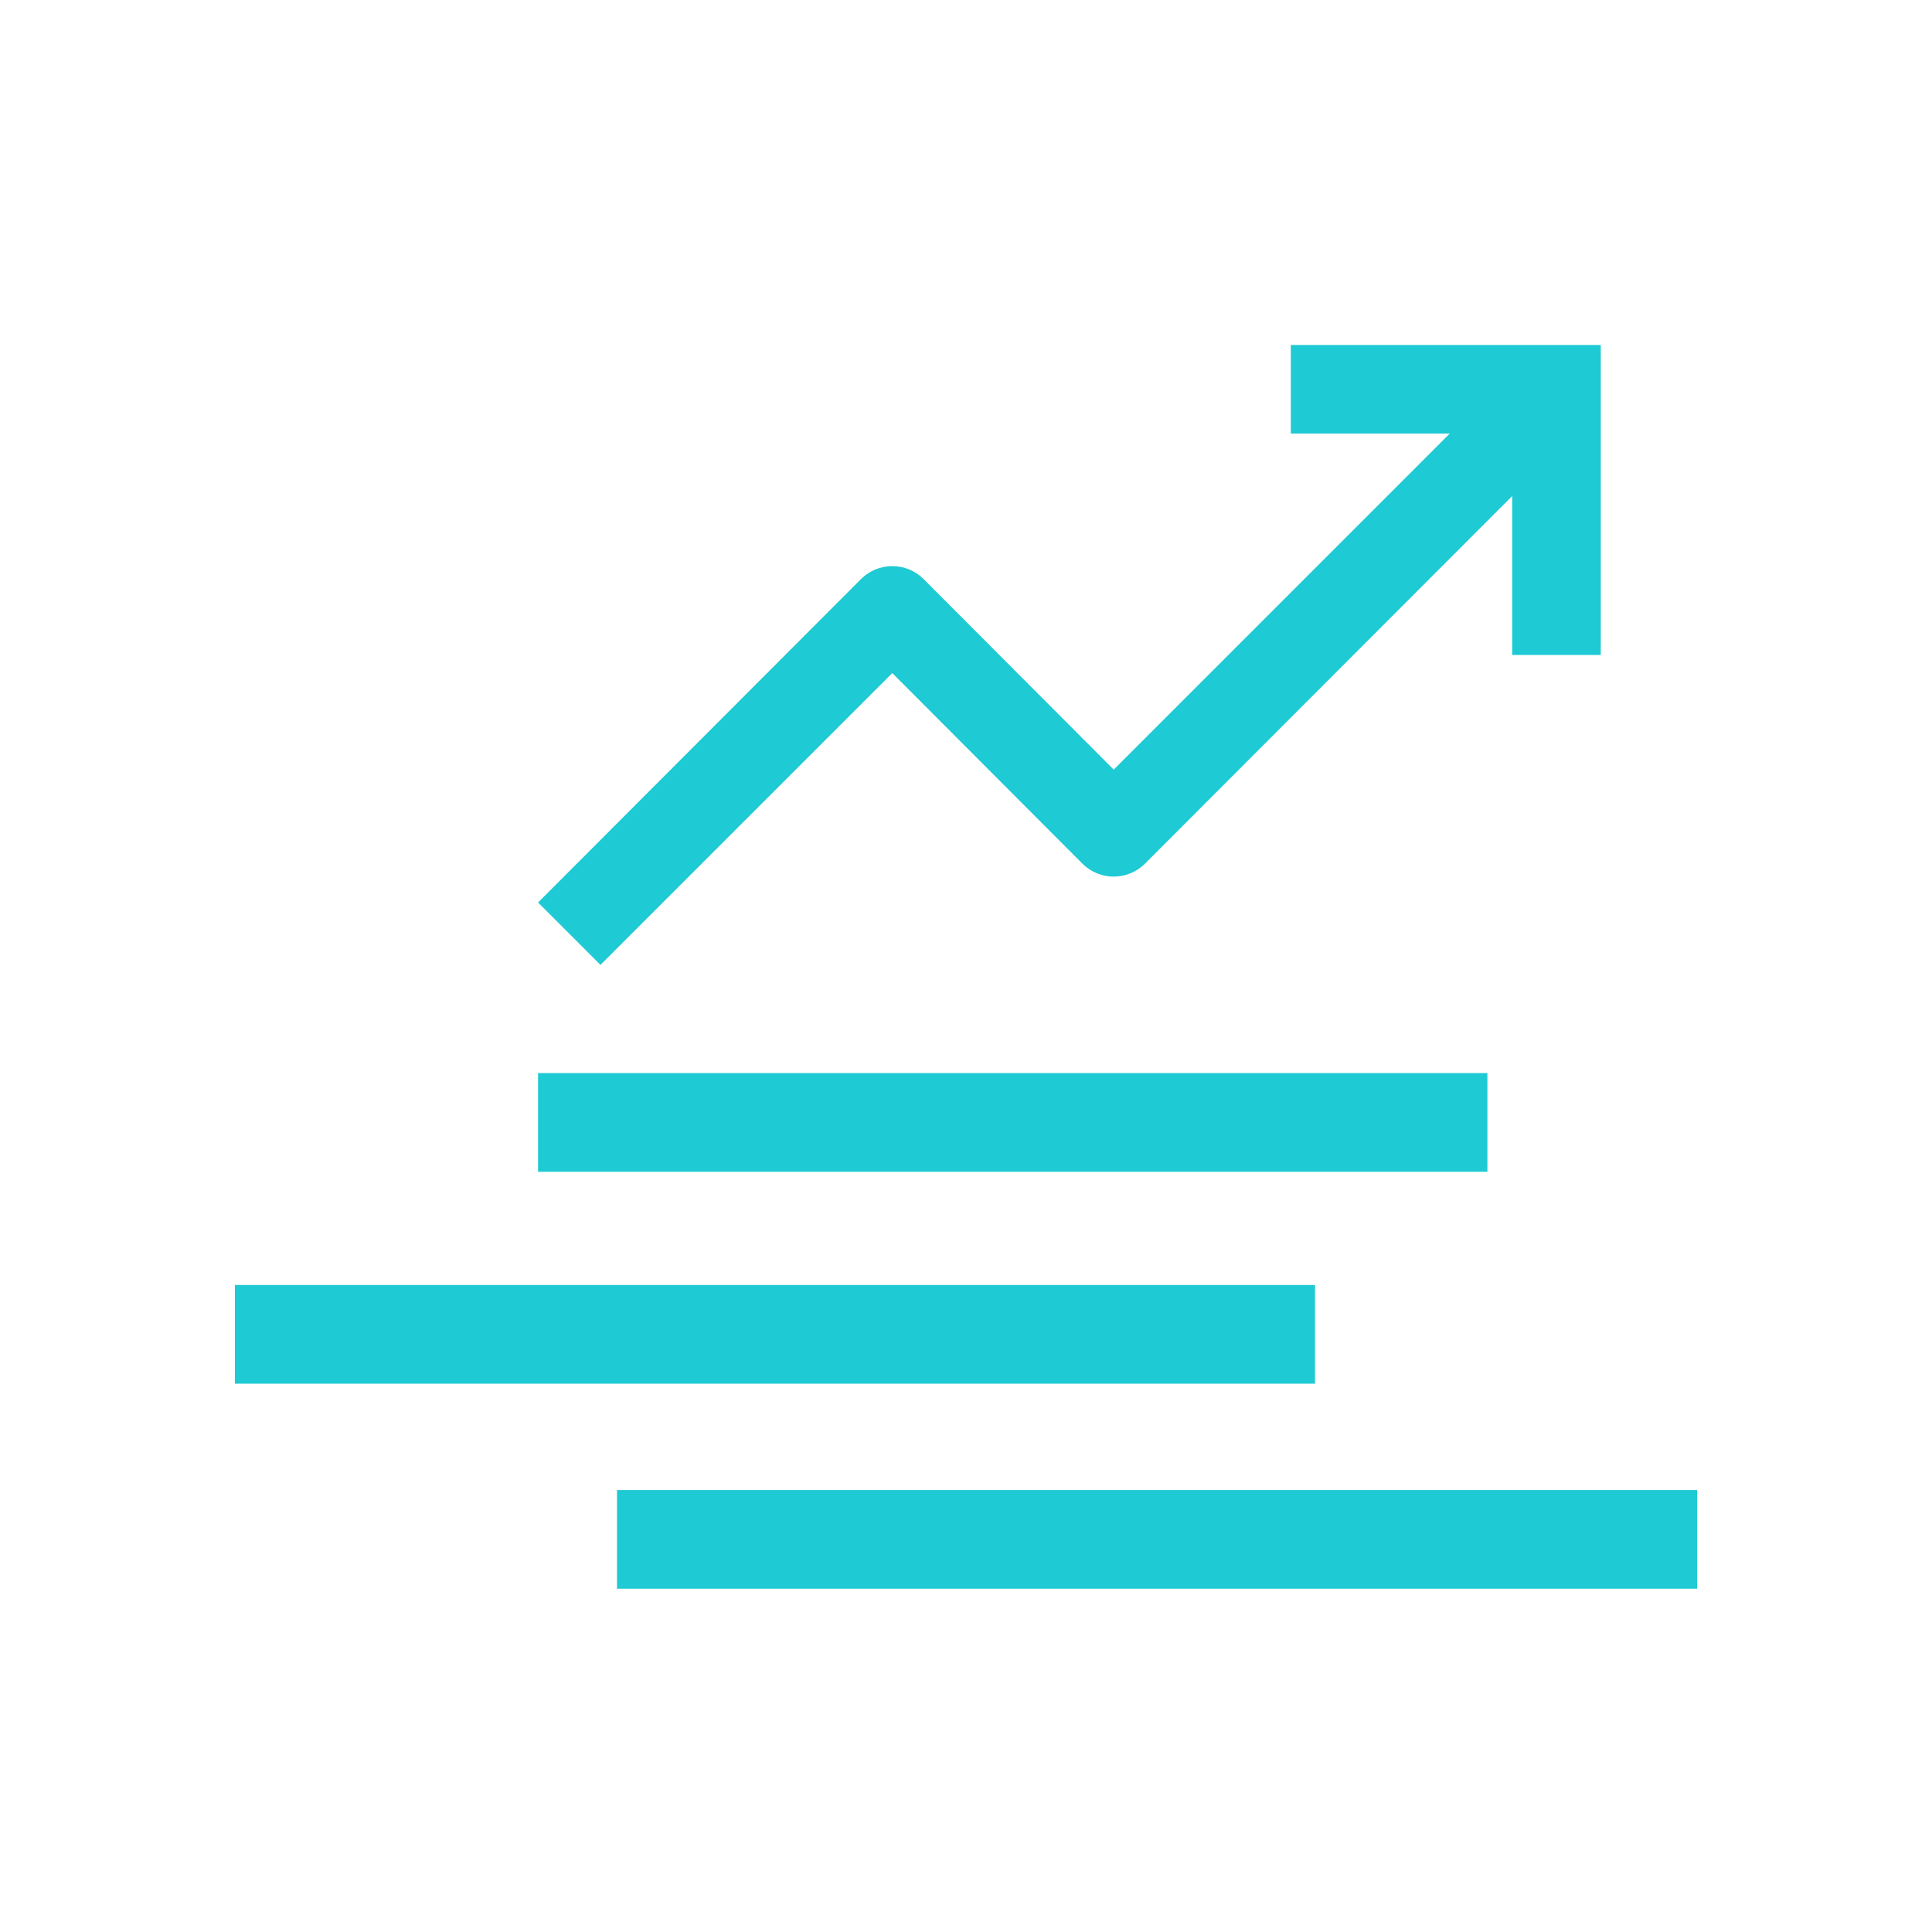
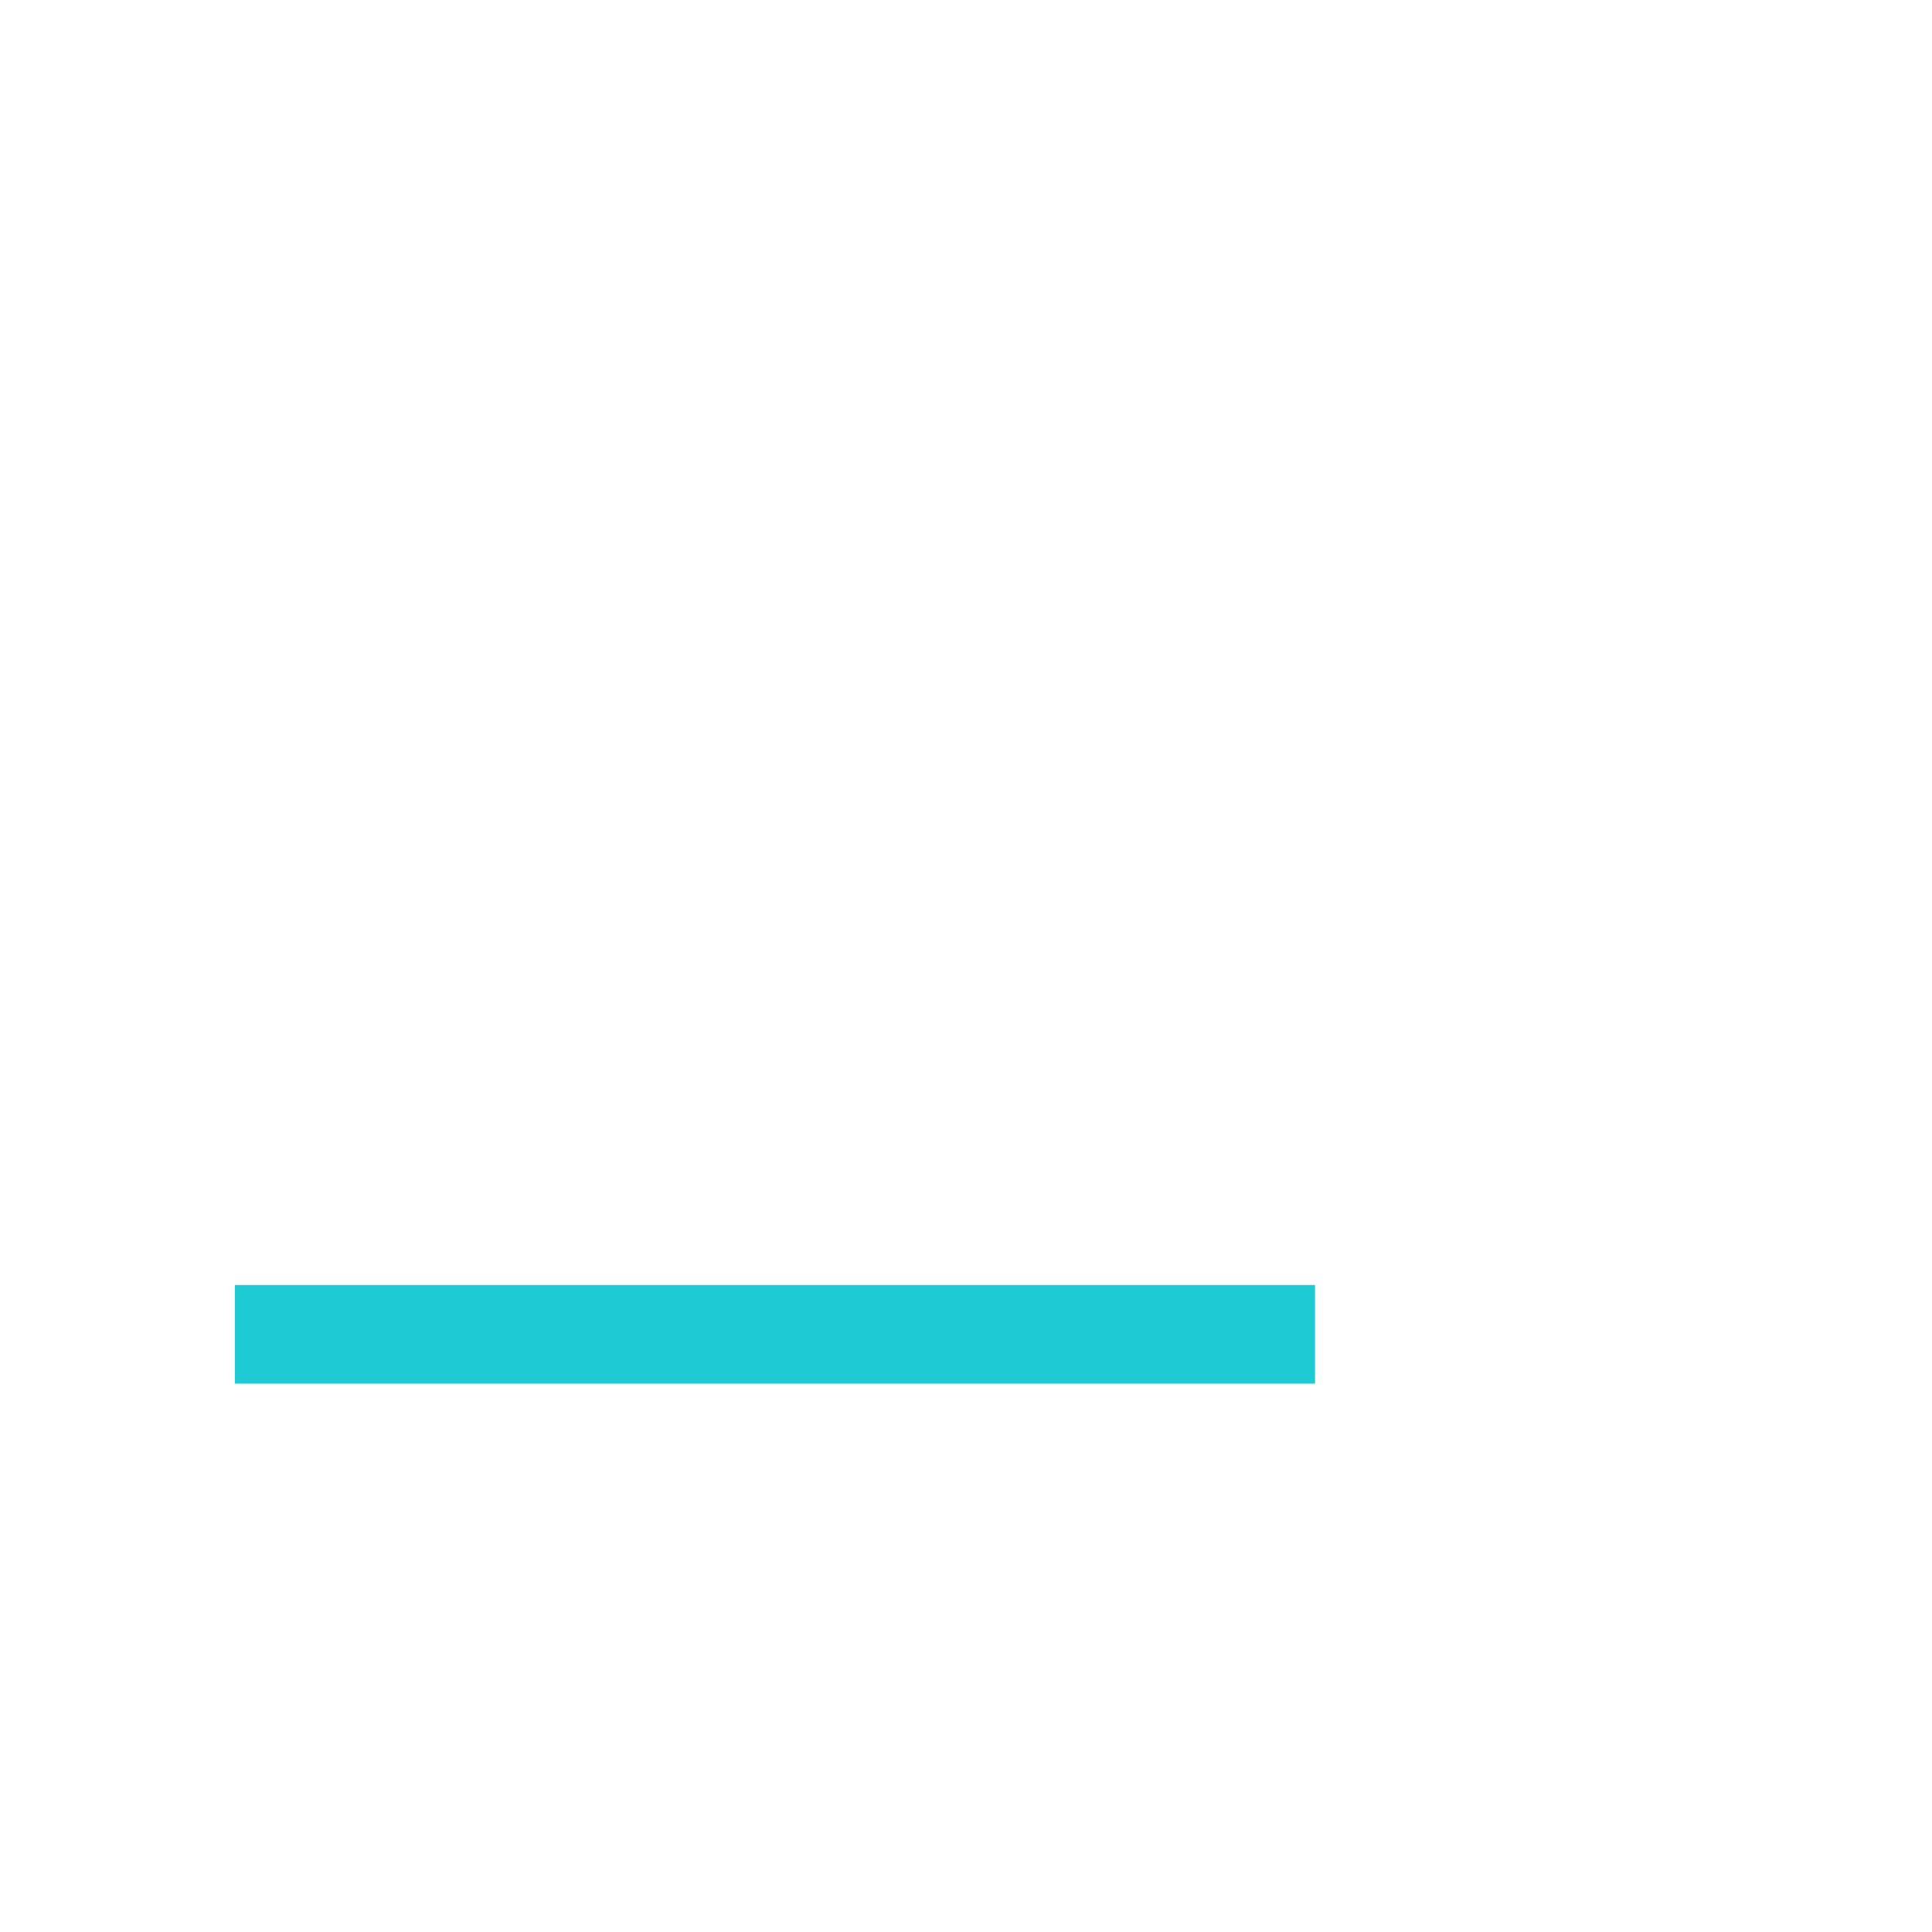
<svg xmlns="http://www.w3.org/2000/svg" width="100" height="100" viewBox="0 0 100 100" fill="none">
-   <path d="M46.185 34.839L56.017 44.694C56.447 45.128 57.034 45.373 57.645 45.373C58.256 45.373 58.841 45.128 59.272 44.694L78.272 25.672V33.9H82.856V17.856H66.813V22.44H75.04L57.645 39.836L47.812 29.98C47.382 29.546 46.795 29.302 46.185 29.302C45.574 29.302 44.988 29.546 44.558 29.98L27.85 46.712L31.081 49.943L46.185 34.839Z" fill="#1ECAD3" />
-   <path d="M76.987 55.542H27.85V60.65H76.987V55.542Z" fill="#1ECAD3" />
  <path d="M68.066 66.511H12.158V71.619H68.066V66.511Z" fill="#1ECAD3" />
-   <path d="M87.844 77.124H31.936V82.231H87.844V77.124Z" fill="#1ECAD3" />
</svg>